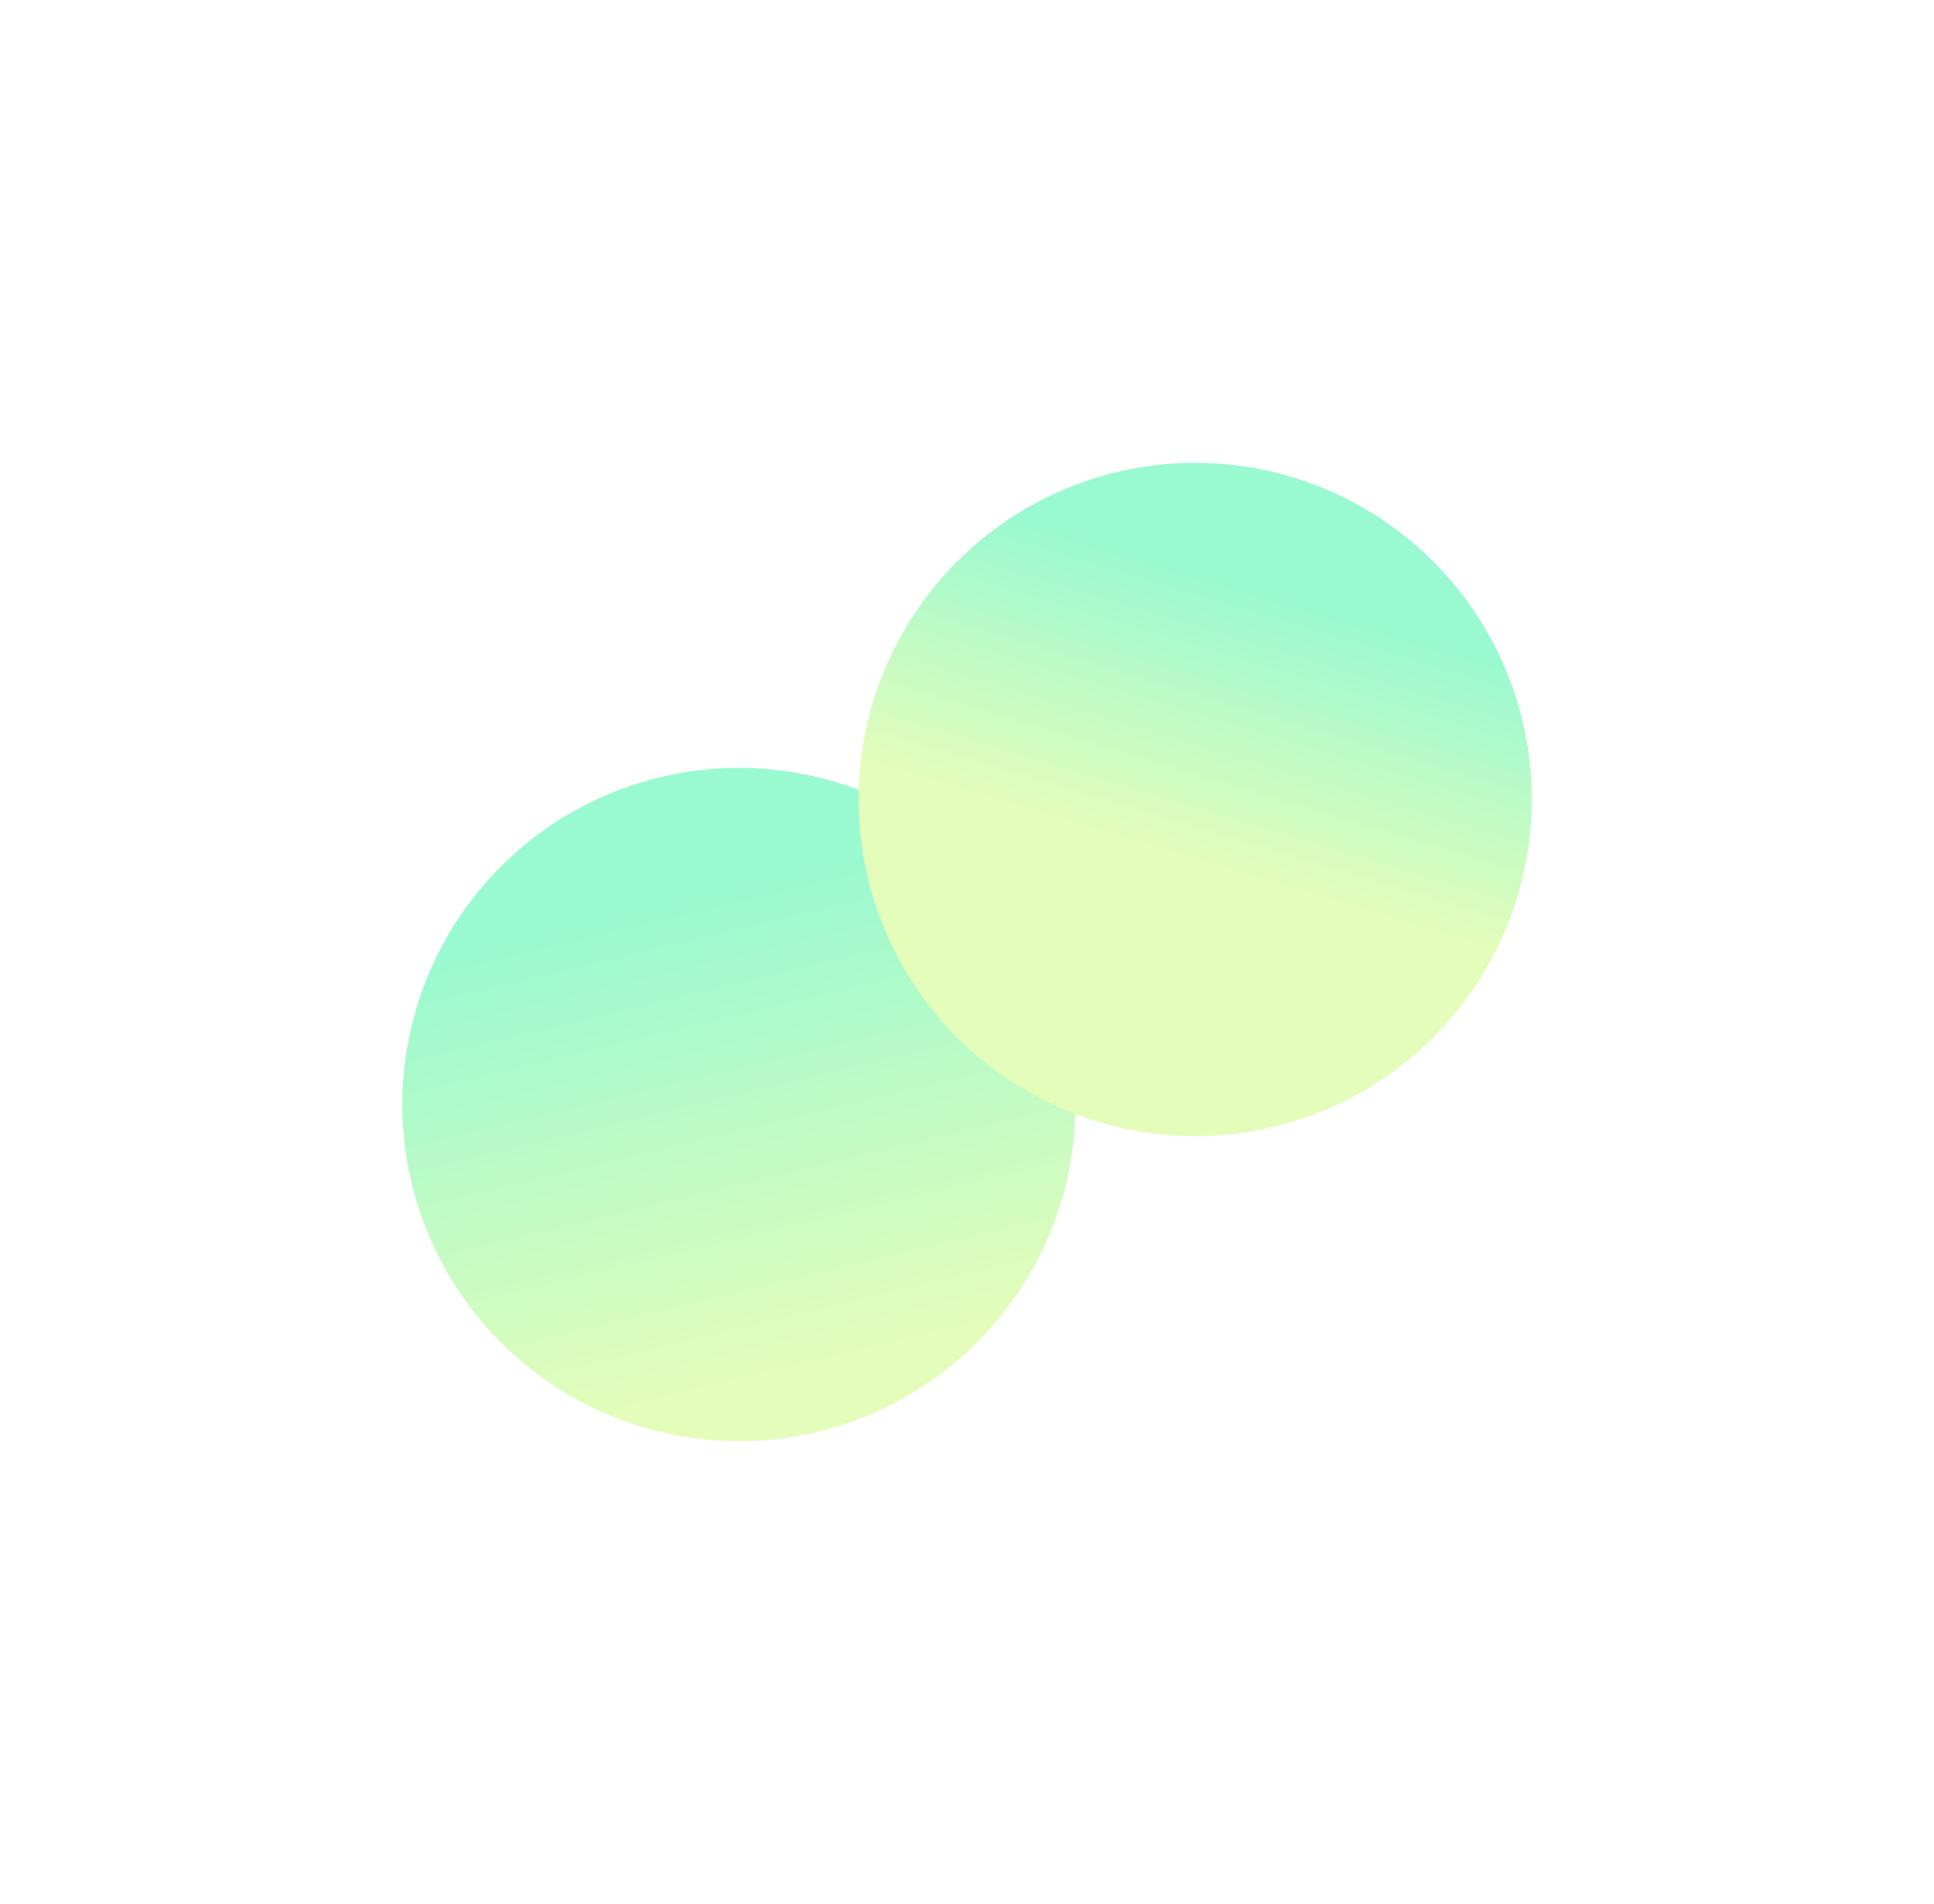
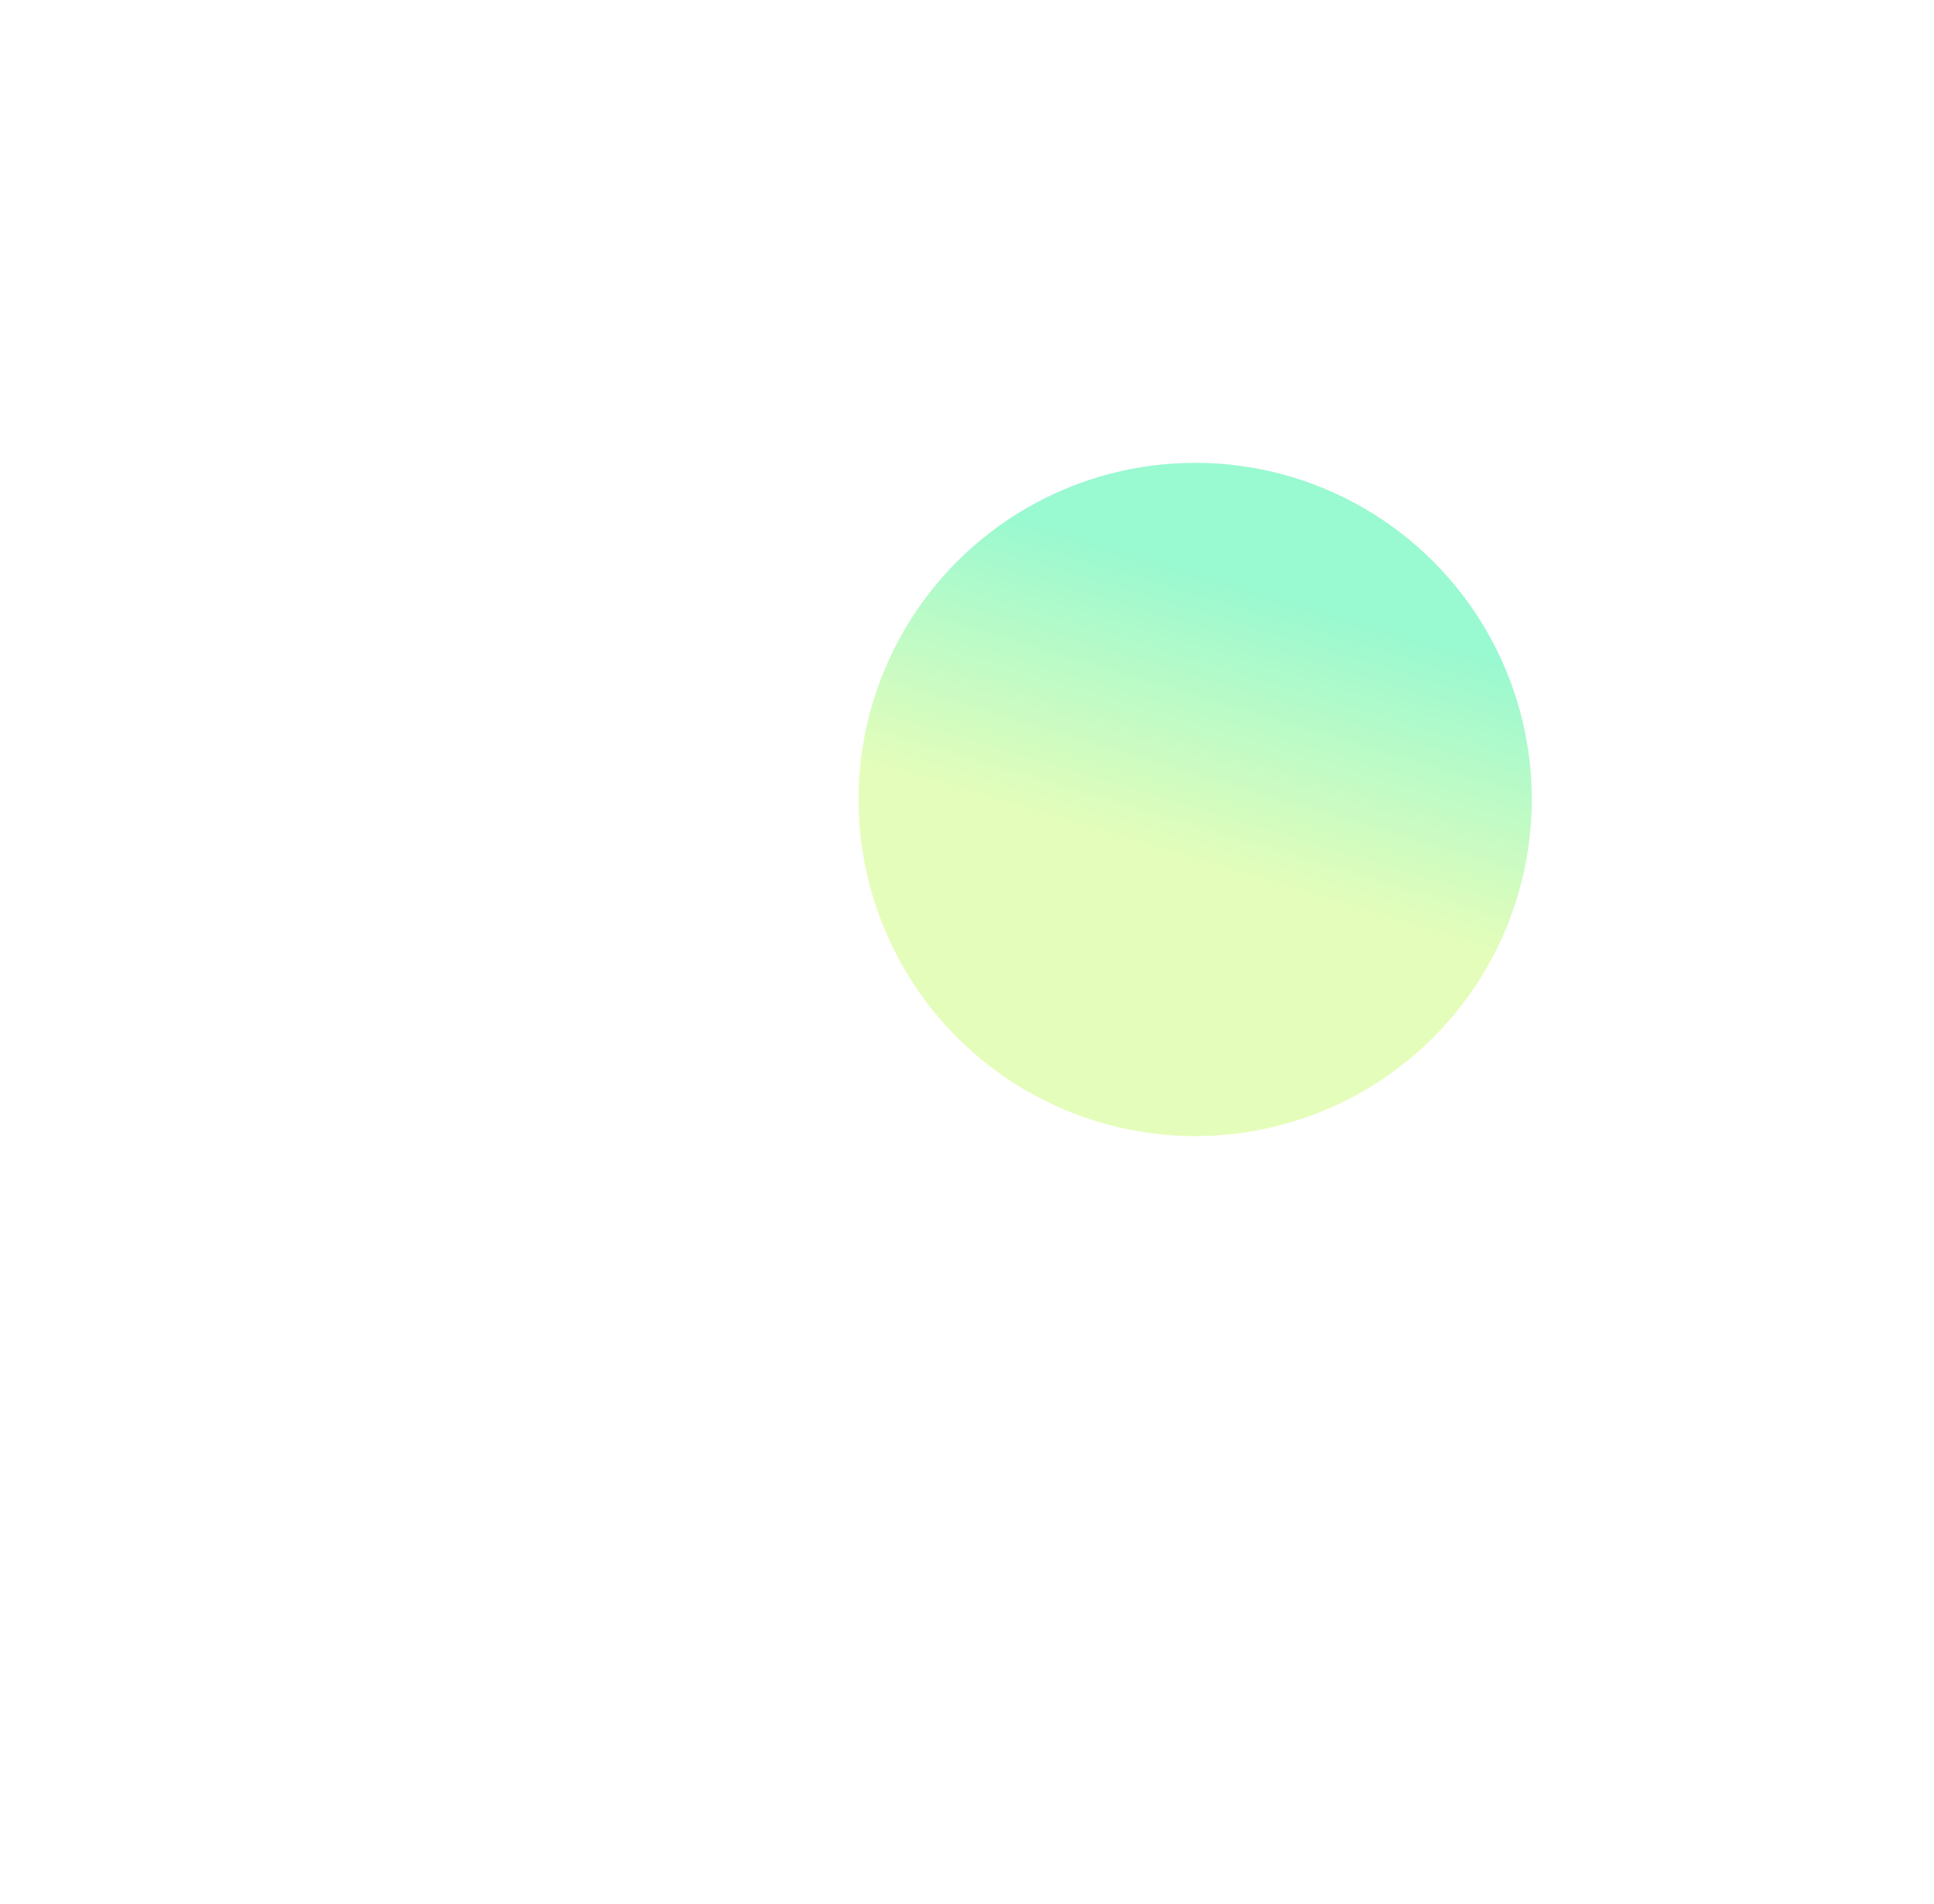
<svg xmlns="http://www.w3.org/2000/svg" width="1471" height="1448" viewBox="0 0 1471 1448" fill="none">
  <g clip-path="url(#clip0_2993_533)">
    <g opacity="0.4">
      <g filter="url(#filter0_f_2993_533)">
-         <circle cx="562.024" cy="840.024" r="256.024" fill="url(#paint0_linear_2993_533)" />
-       </g>
+         </g>
      <g filter="url(#filter1_f_2993_533)">
        <circle cx="909.049" cy="608.024" r="256.024" fill="url(#paint1_linear_2993_533)" />
      </g>
    </g>
  </g>
  <defs>
    <filter id="filter0_f_2993_533" x="-94" y="184" width="1312.05" height="1312.05" filterUnits="userSpaceOnUse" color-interpolation-filters="sRGB">
      <feFlood flood-opacity="0" result="BackgroundImageFix" />
      <feBlend mode="normal" in="SourceGraphic" in2="BackgroundImageFix" result="shape" />
      <feGaussianBlur stdDeviation="200" result="effect1_foregroundBlur_2993_533" />
    </filter>
    <filter id="filter1_f_2993_533" x="253.024" y="-48" width="1312.05" height="1312.05" filterUnits="userSpaceOnUse" color-interpolation-filters="sRGB">
      <feFlood flood-opacity="0" result="BackgroundImageFix" />
      <feBlend mode="normal" in="SourceGraphic" in2="BackgroundImageFix" result="shape" />
      <feGaussianBlur stdDeviation="200" result="effect1_foregroundBlur_2993_533" />
    </filter>
    <linearGradient id="paint0_linear_2993_533" x1="868.339" y1="599.361" x2="956.754" y2="968.781" gradientUnits="userSpaceOnUse">
      <stop stop-color="#00EF8B" />
      <stop offset="1" stop-color="#BFFA52" />
    </linearGradient>
    <linearGradient id="paint1_linear_2993_533" x1="1165.07" y1="509.455" x2="1101.88" y2="719.421" gradientUnits="userSpaceOnUse">
      <stop stop-color="#00EF8B" />
      <stop offset="1" stop-color="#BFFA52" />
    </linearGradient>
    <clipPath id="clip0_2993_533">
      <rect width="1471" height="1448" fill="white" />
    </clipPath>
  </defs>
</svg>